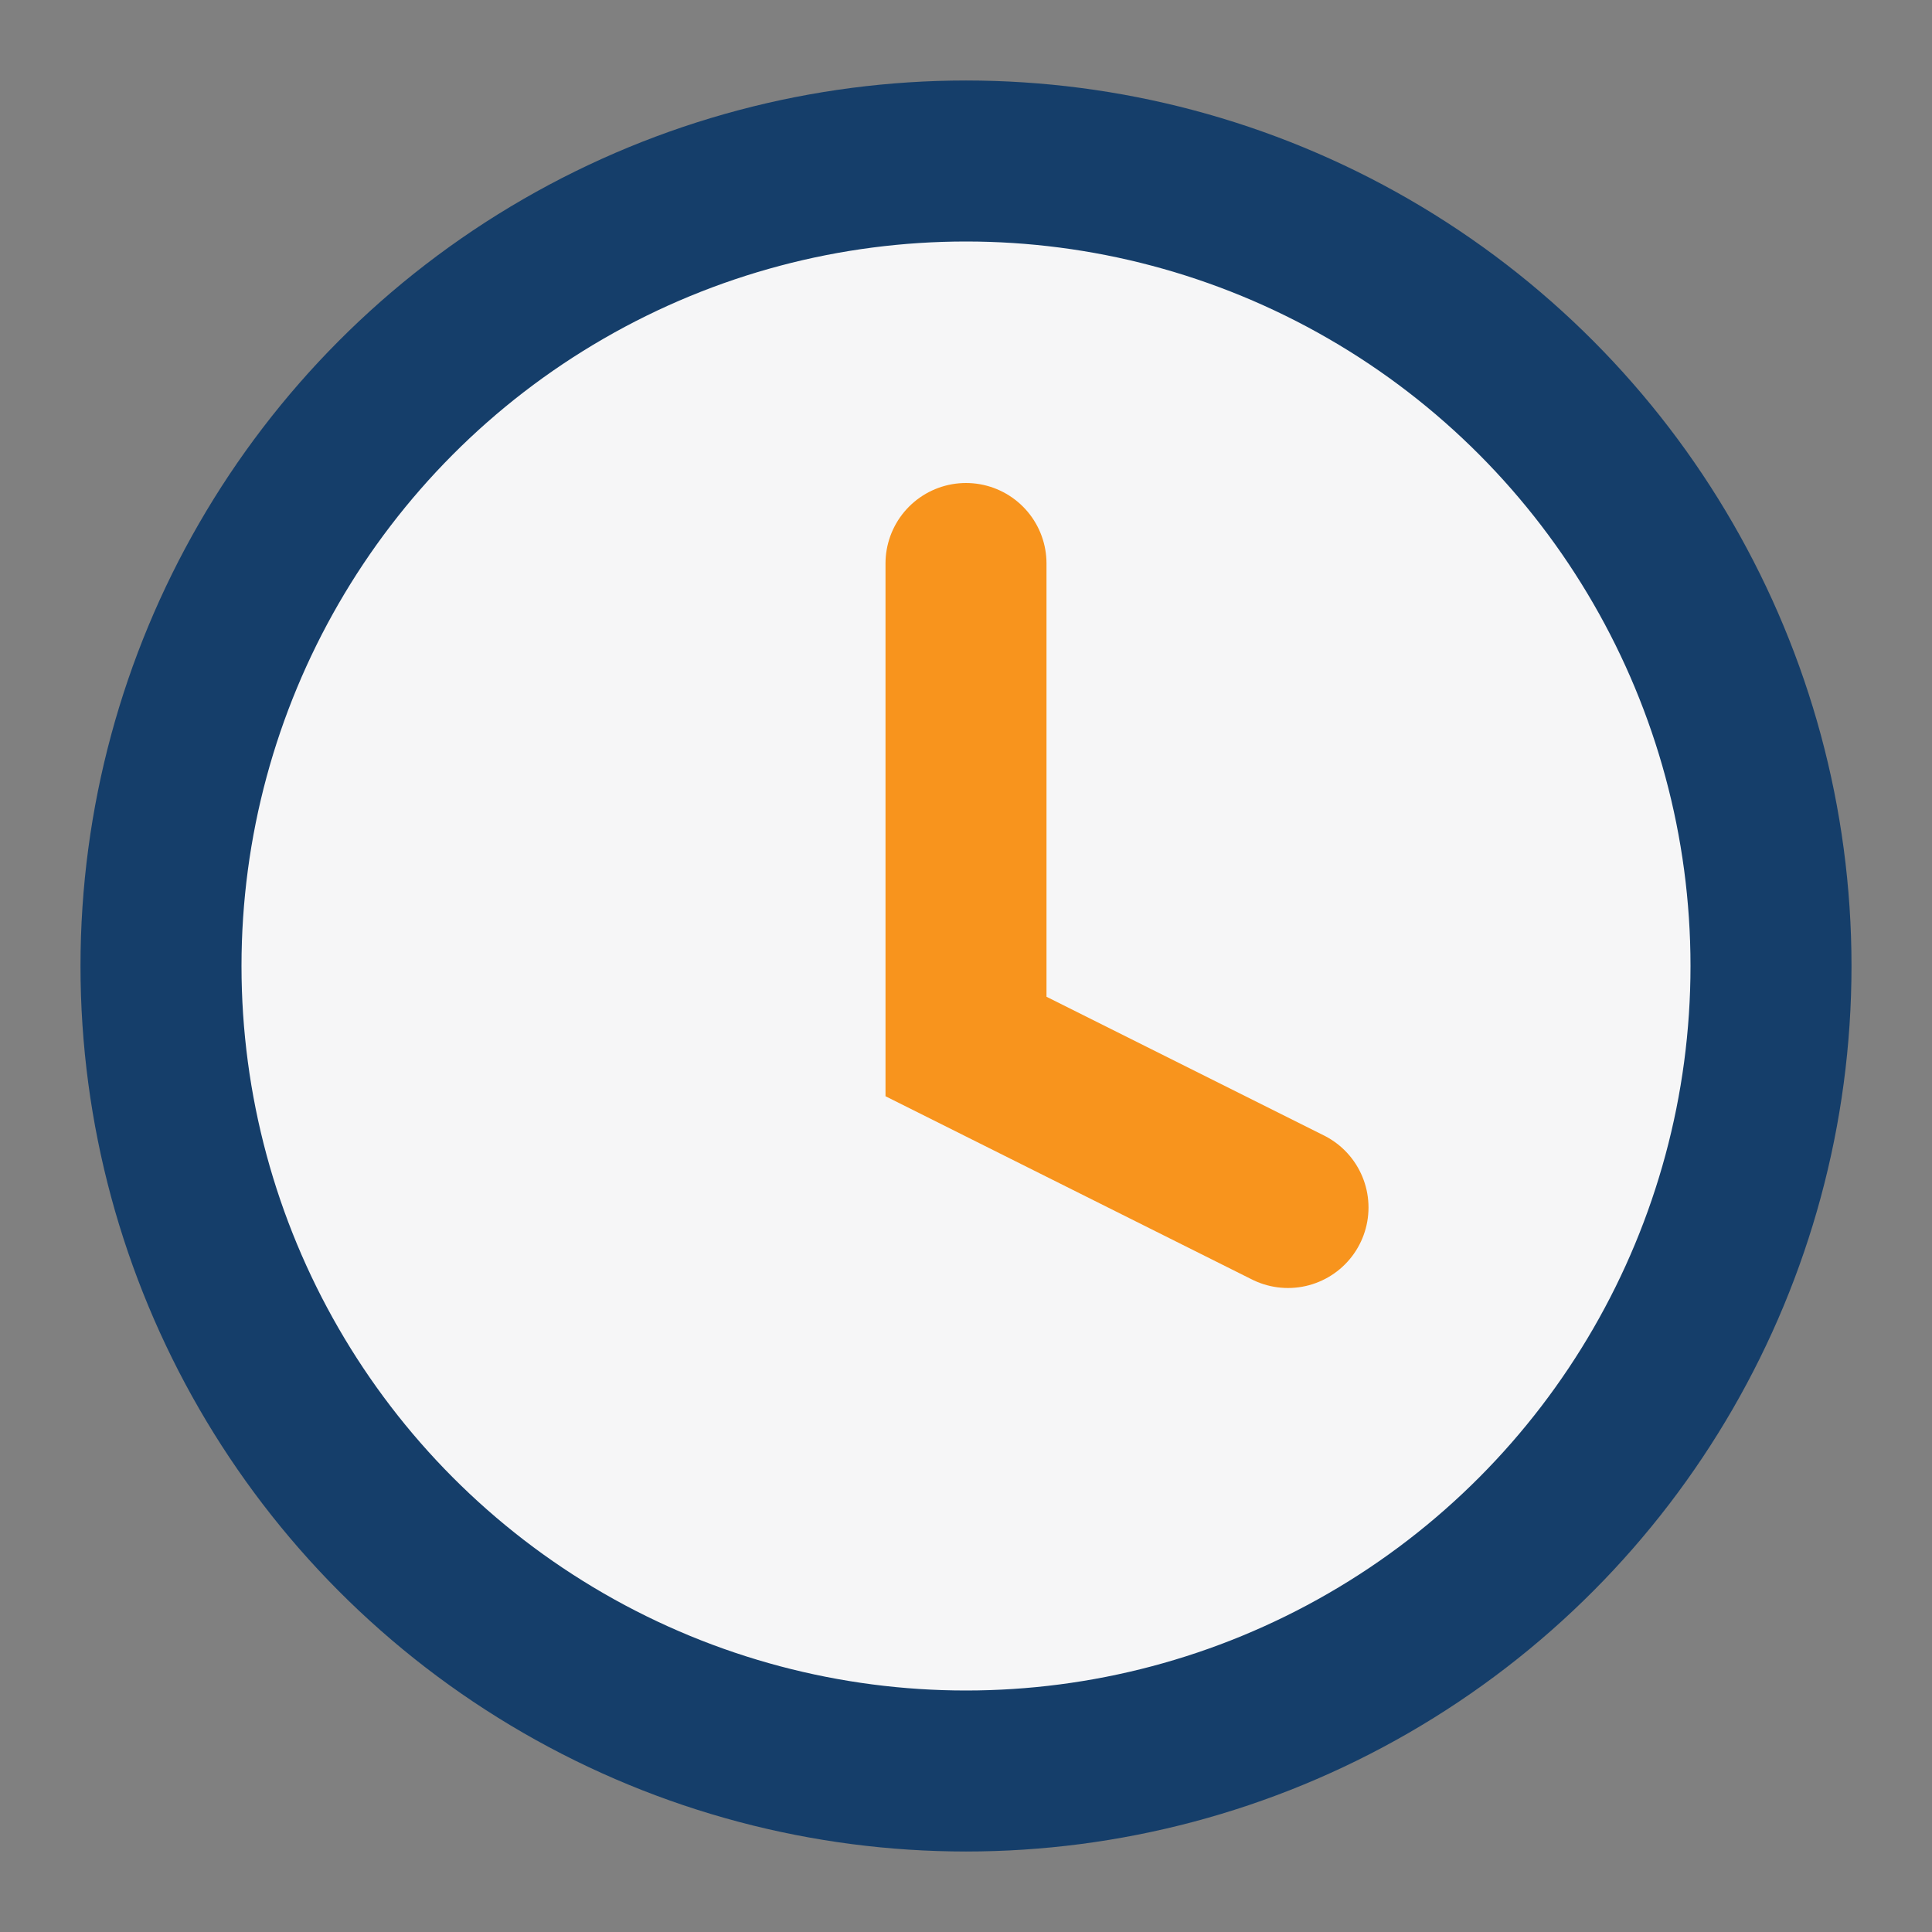
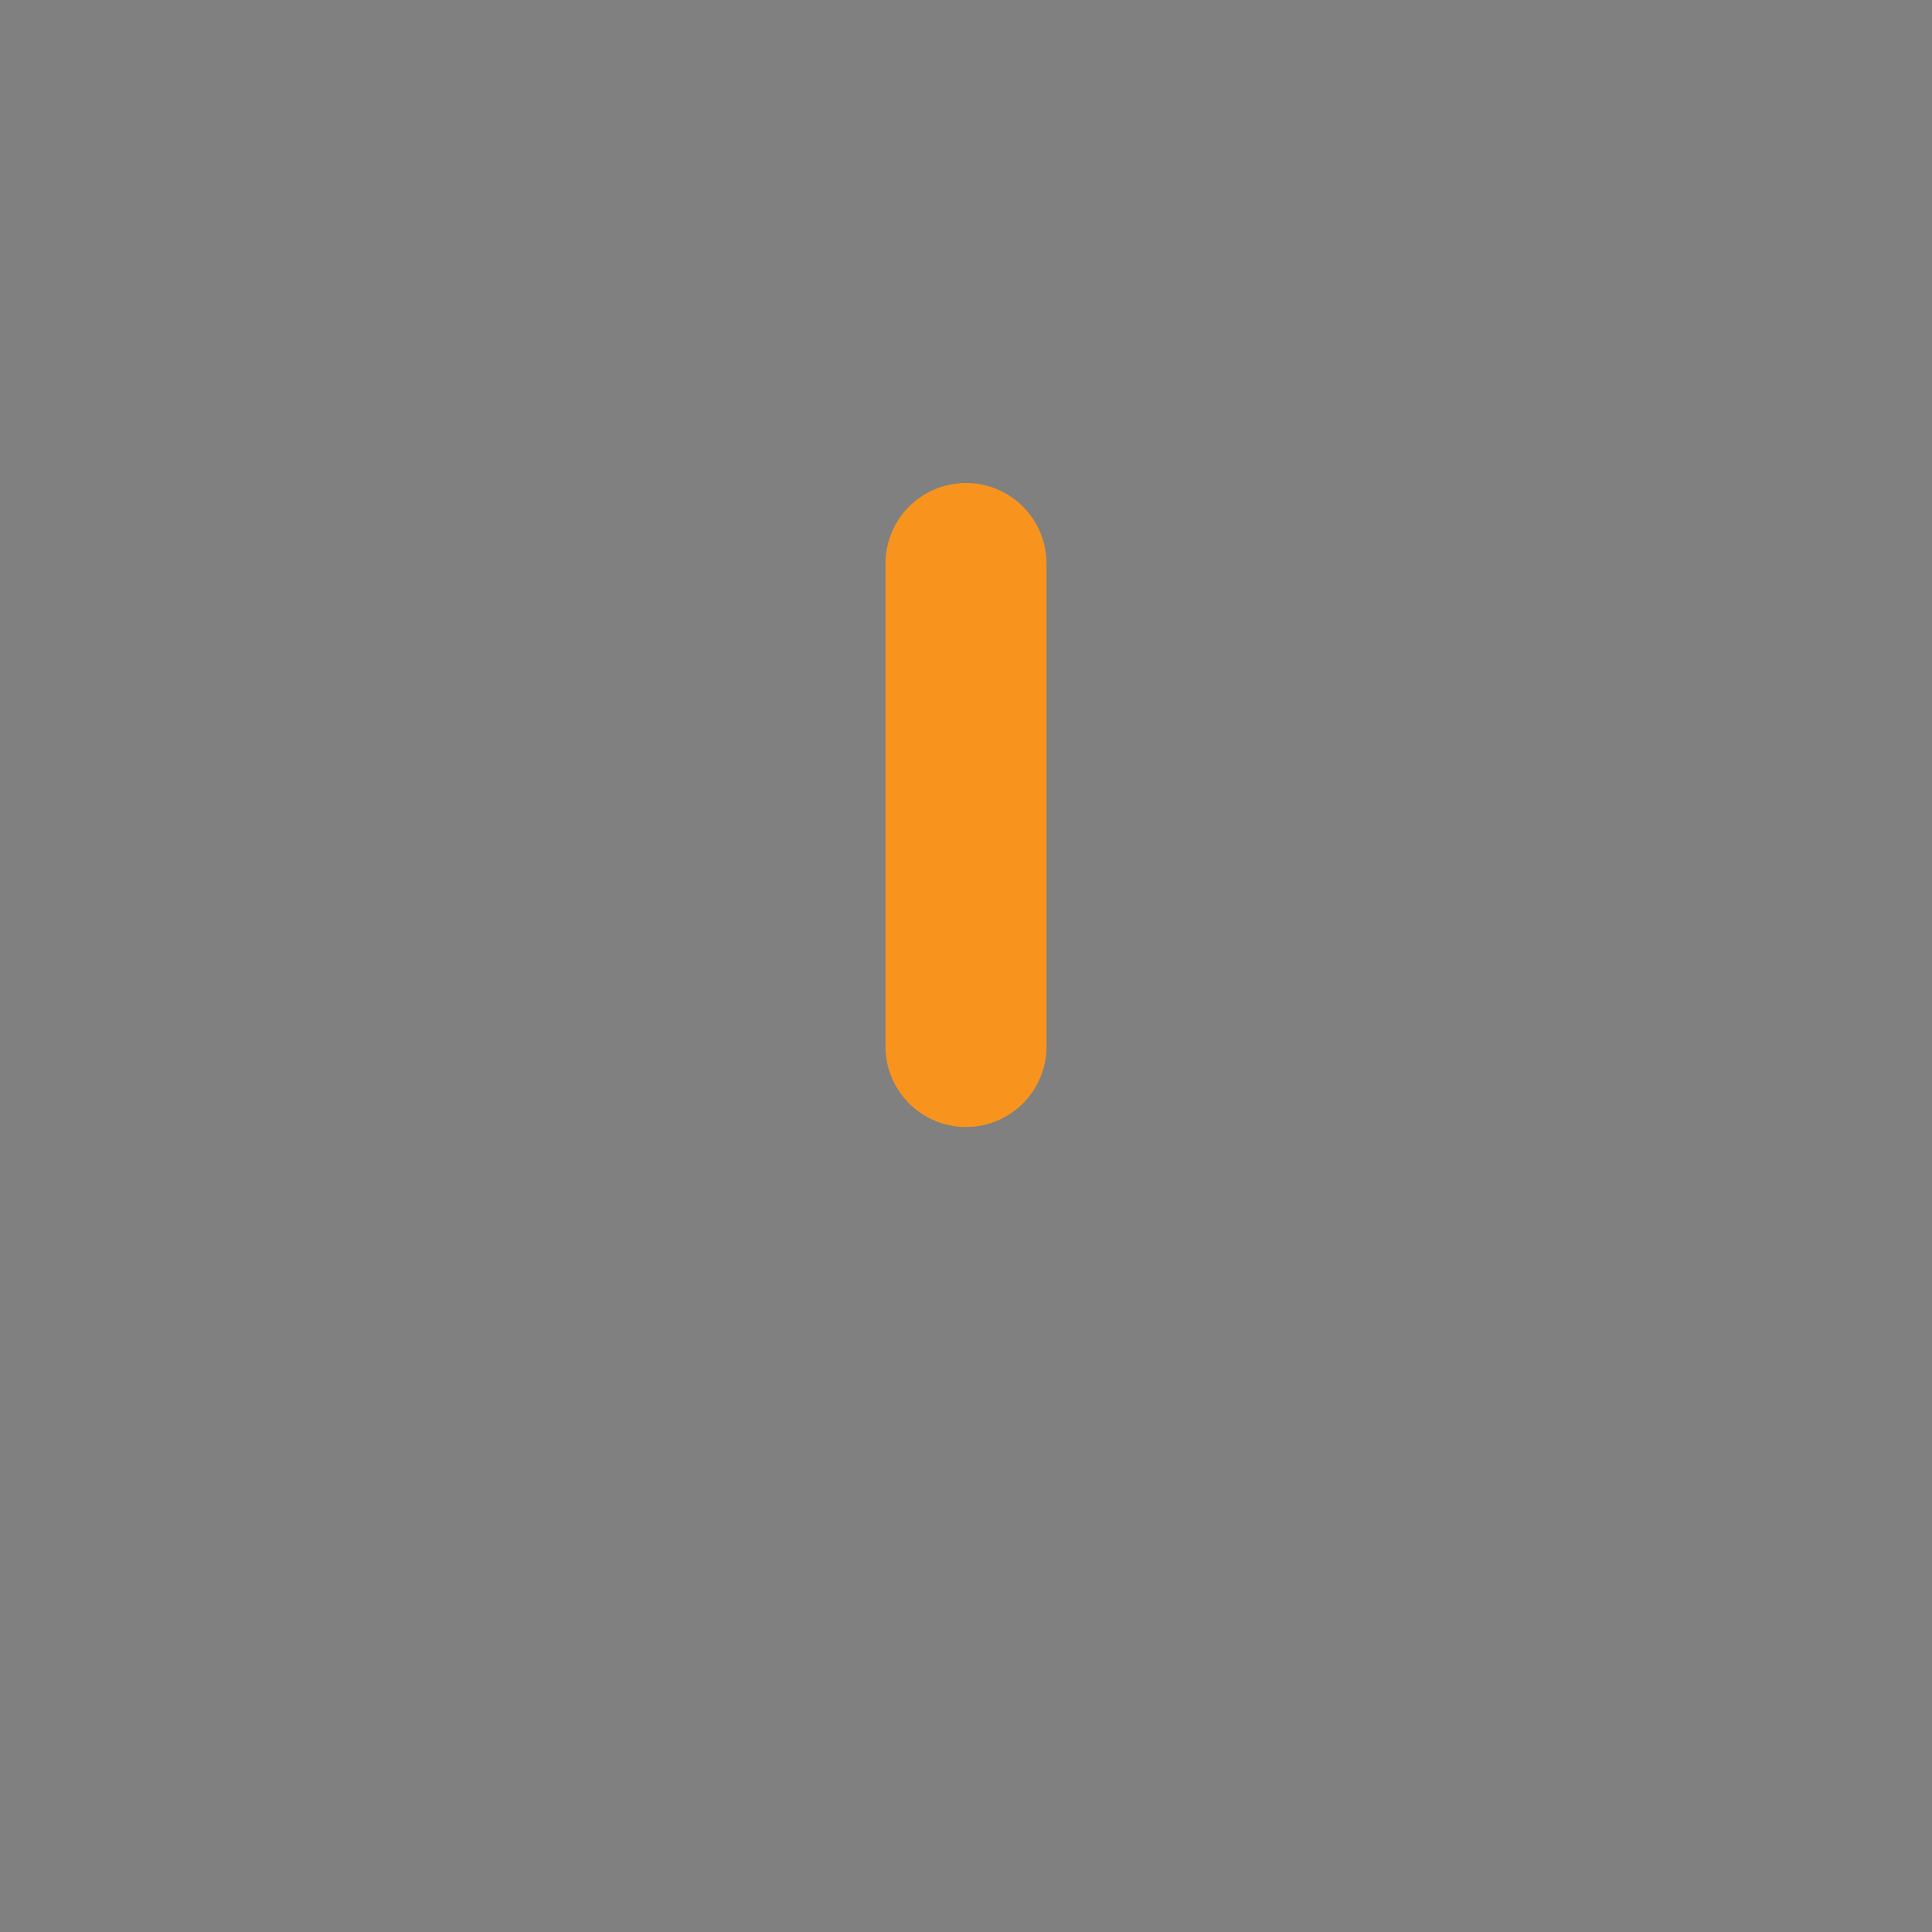
<svg xmlns="http://www.w3.org/2000/svg" viewBox="0 0 24 24" width="24" height="24">
  <rect x="0" y="0" width="24" height="24" fill="#808080" stroke="none" />
-   <circle cx="12" cy="12" r="10" fill="#F6F6F7" stroke="#153E6A" stroke-width="2" />
-   <path d="M12 7v6l4 2" fill="none" stroke="#F8941D" stroke-width="2" stroke-linecap="round" />
+   <path d="M12 7v6" fill="none" stroke="#F8941D" stroke-width="2" stroke-linecap="round" />
</svg>